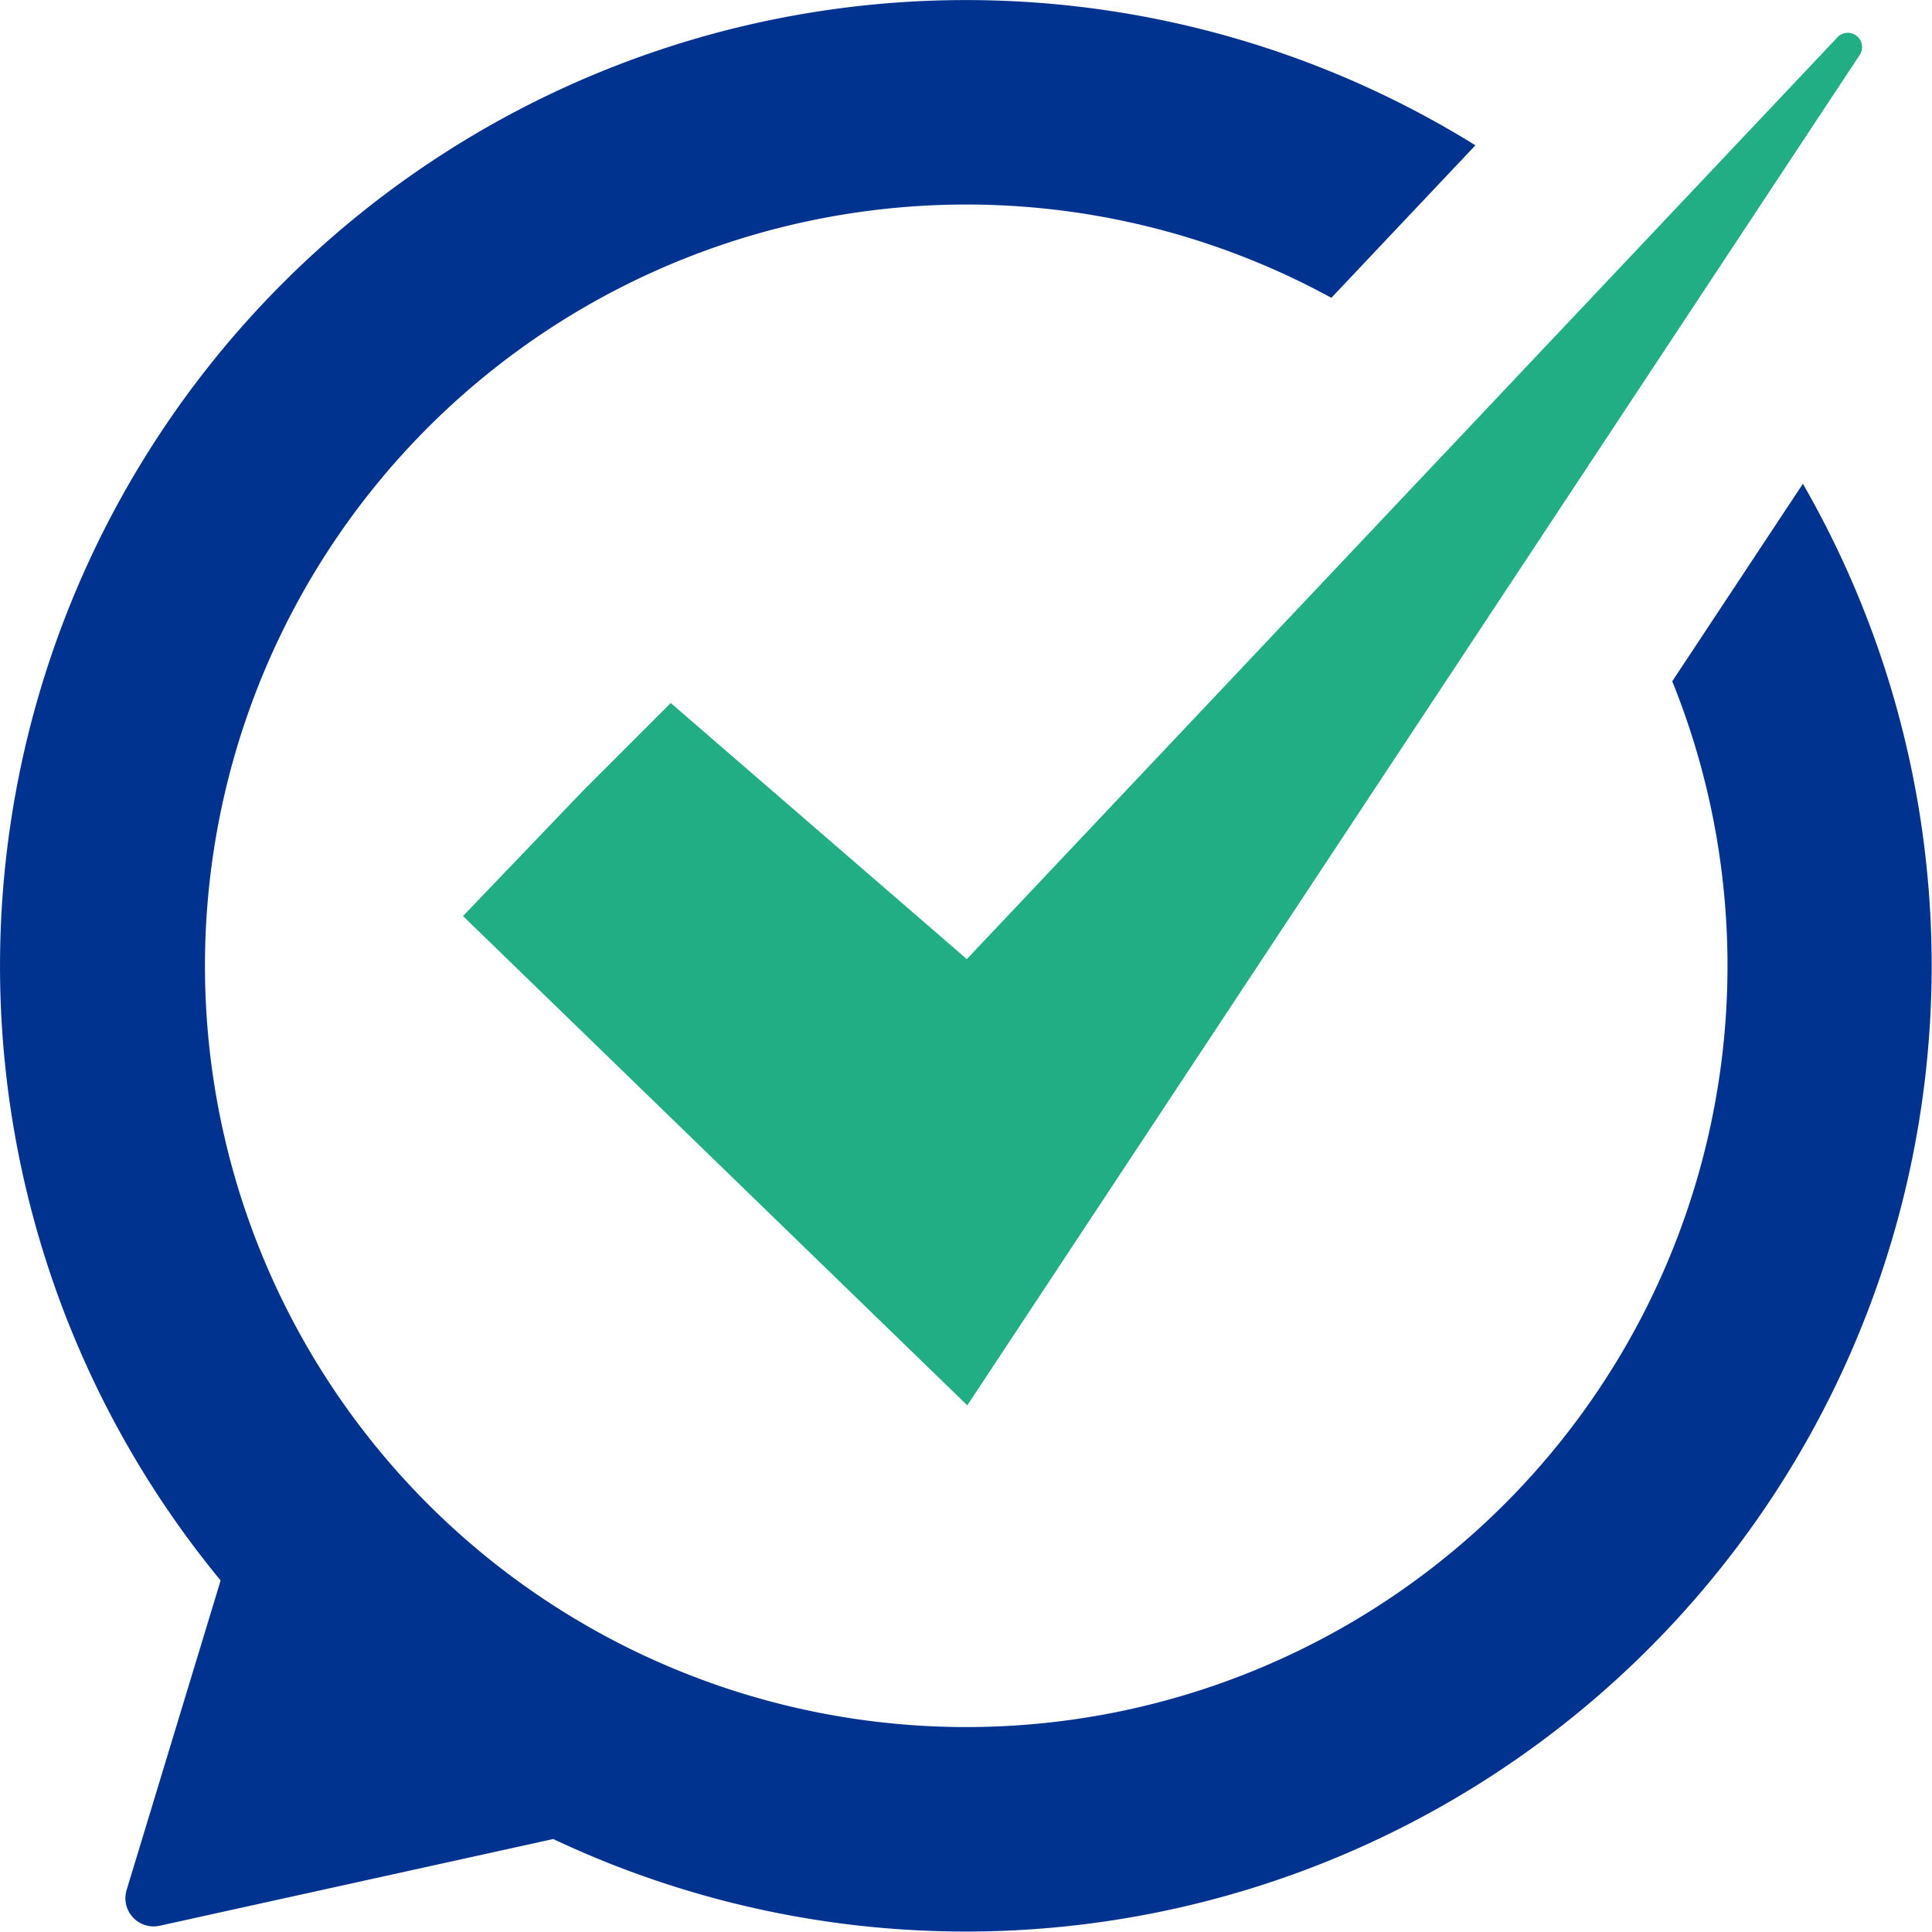
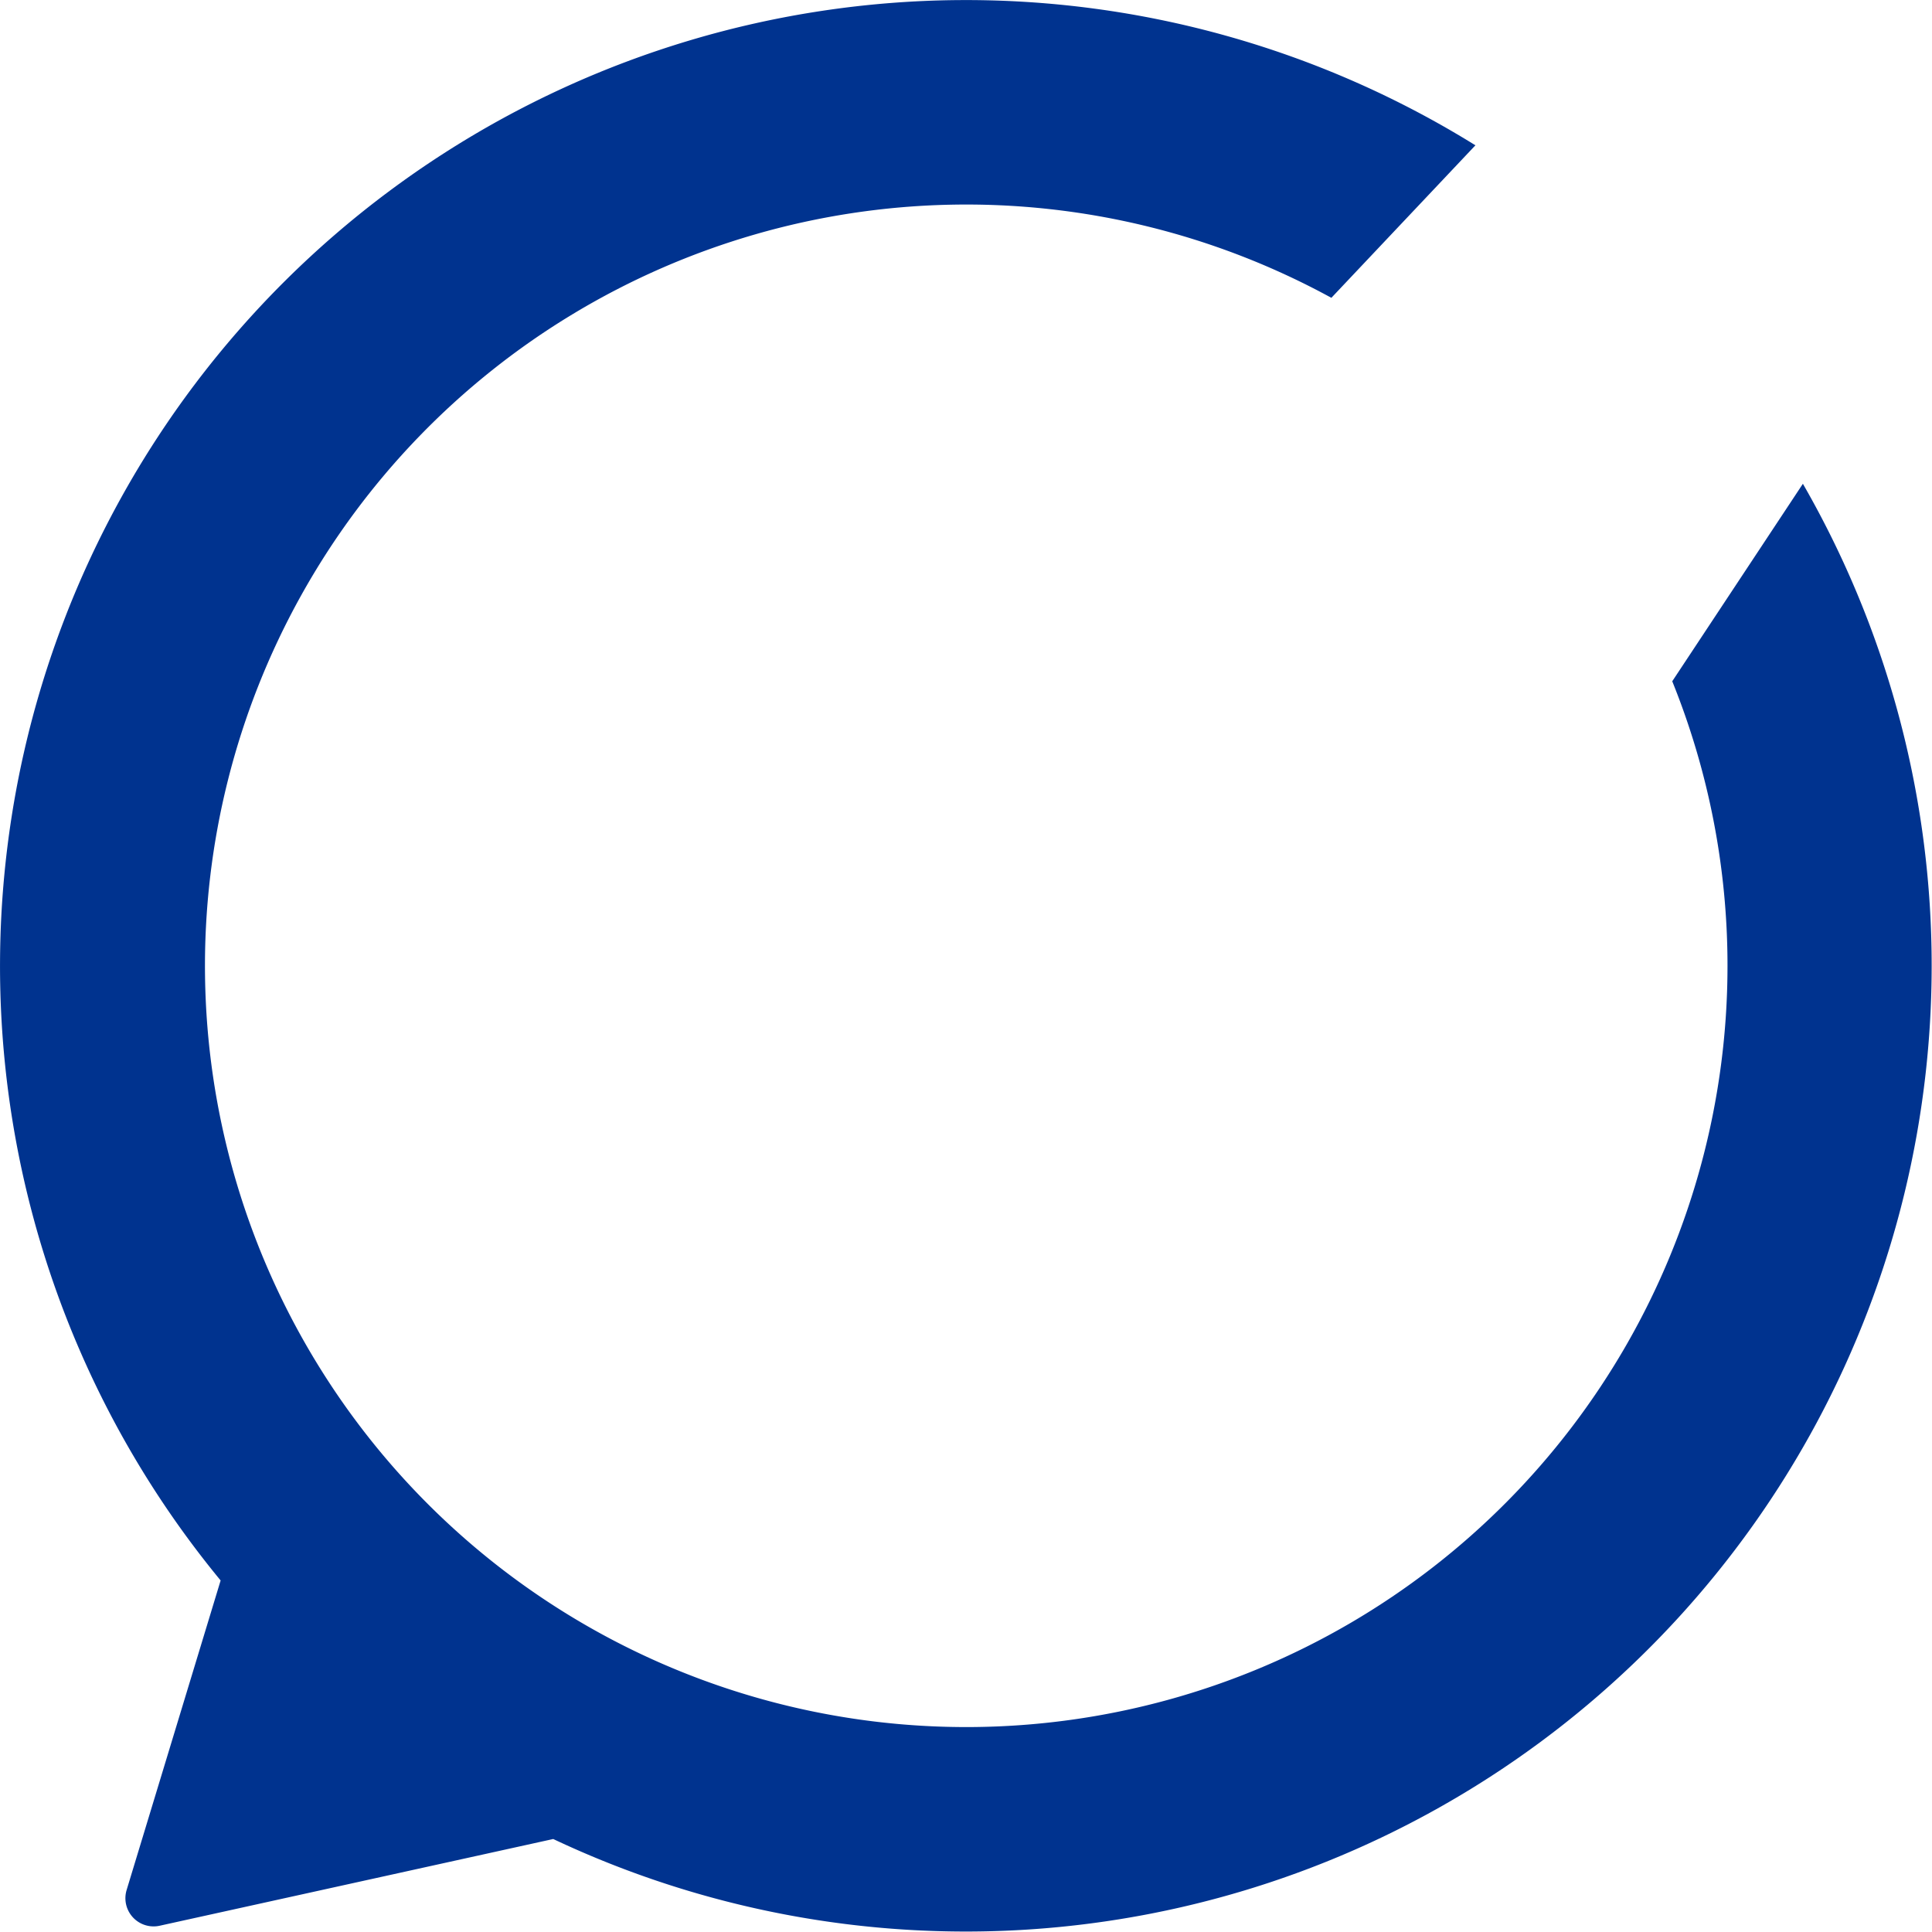
<svg xmlns="http://www.w3.org/2000/svg" width="28.985" height="28.985" viewBox="0 0 28.985 28.985">
  <g id="opinion" transform="translate(0 0)">
    <g id="Groupe_12" data-name="Groupe 12" transform="translate(0 0)">
      <g id="Groupe_11" data-name="Groupe 11">
        <path id="Tracé_5" data-name="Tracé 5" d="M25.917,14.492A11.421,11.421,0,1,1,19.974,4.468L22.135,2.18A14.492,14.492,0,0,0,3.31,23.711L1.9,28.354a.423.423,0,0,0,.5.536l5.9-1.3A14.491,14.491,0,0,0,27.048,7.258l-1.96,2.963A11.387,11.387,0,0,1,25.917,14.492Z" transform="translate(0 0)" fill="#00338f" />
      </g>
    </g>
-     <path id="Tracé_6" data-name="Tracé 6" d="M30.208.739,17.142,14.573,12.7,10.731l-1.317,1.317-1.8,1.879,7.566,7.341L30.543,1A.214.214,0,0,0,30.208.739Z" transform="translate(-2.637 -0.184)" fill="#22ae85" />
  </g>
</svg>